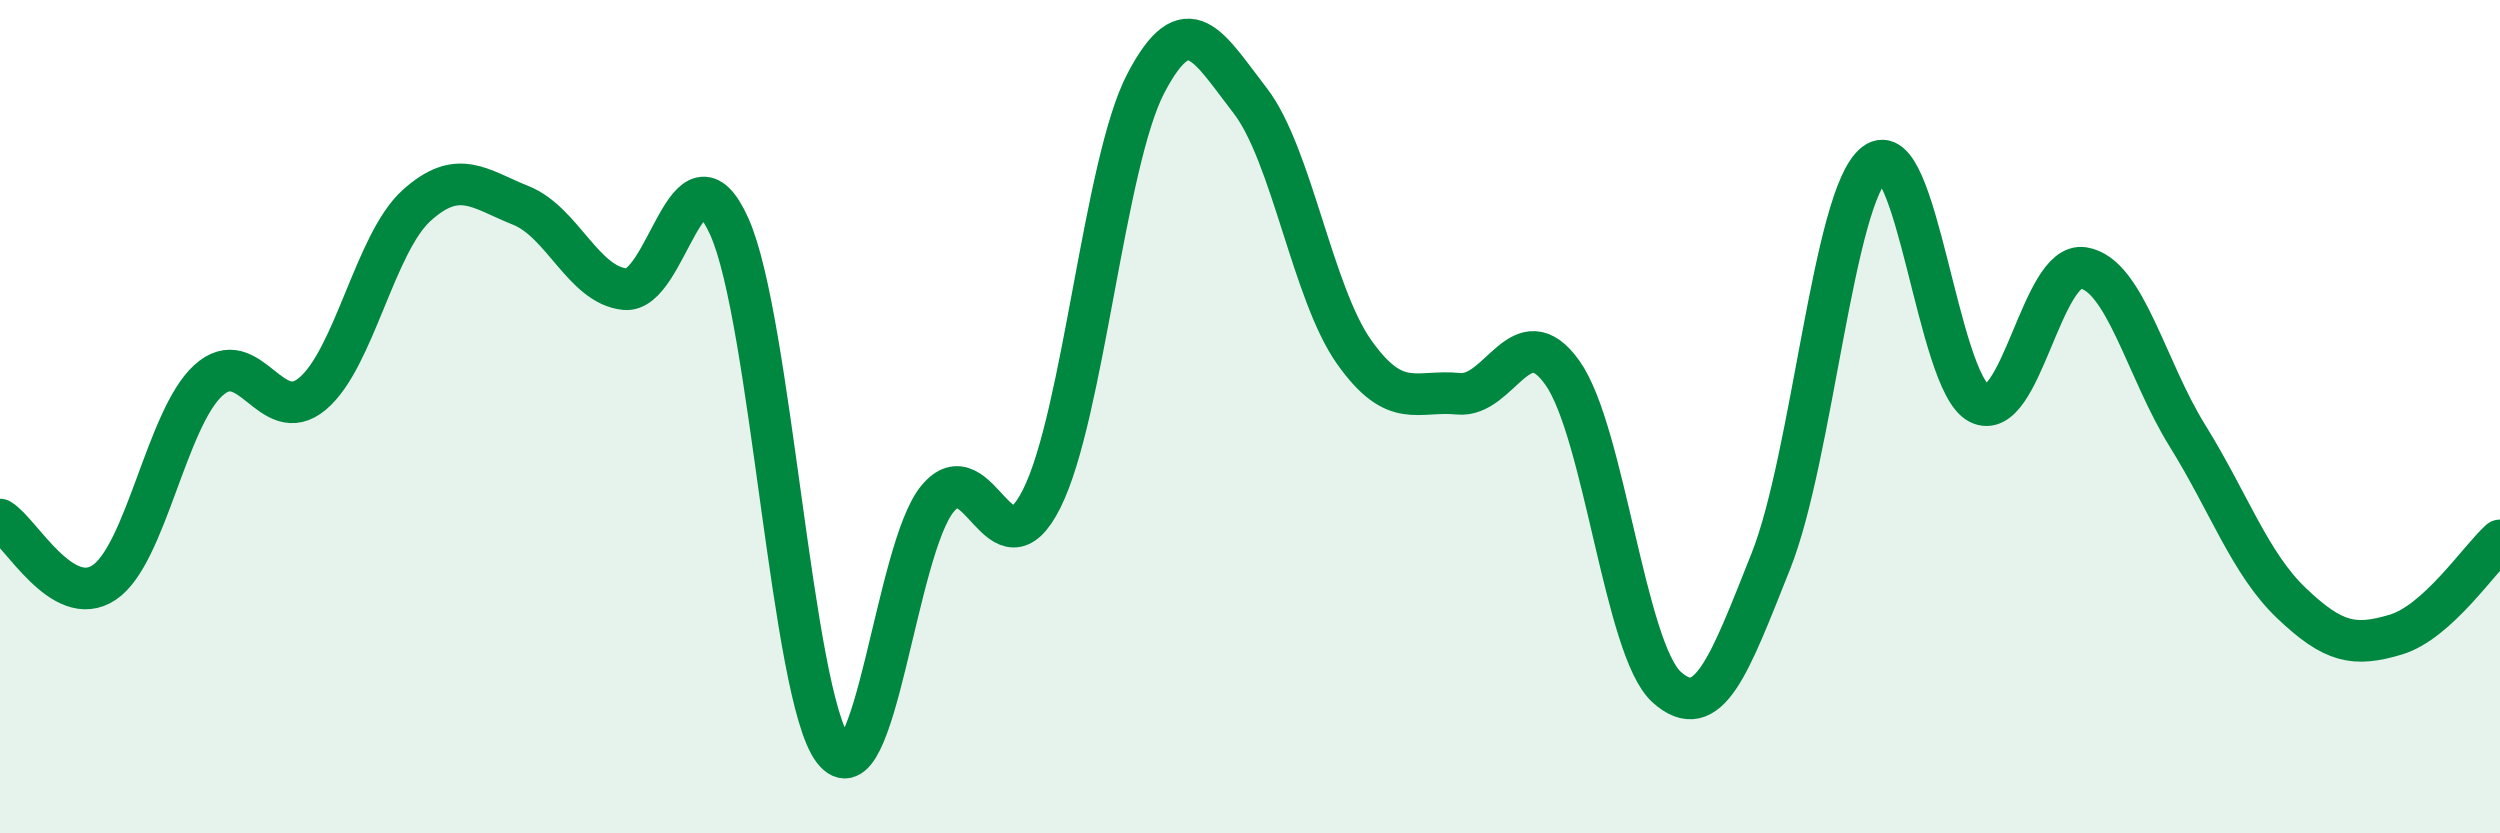
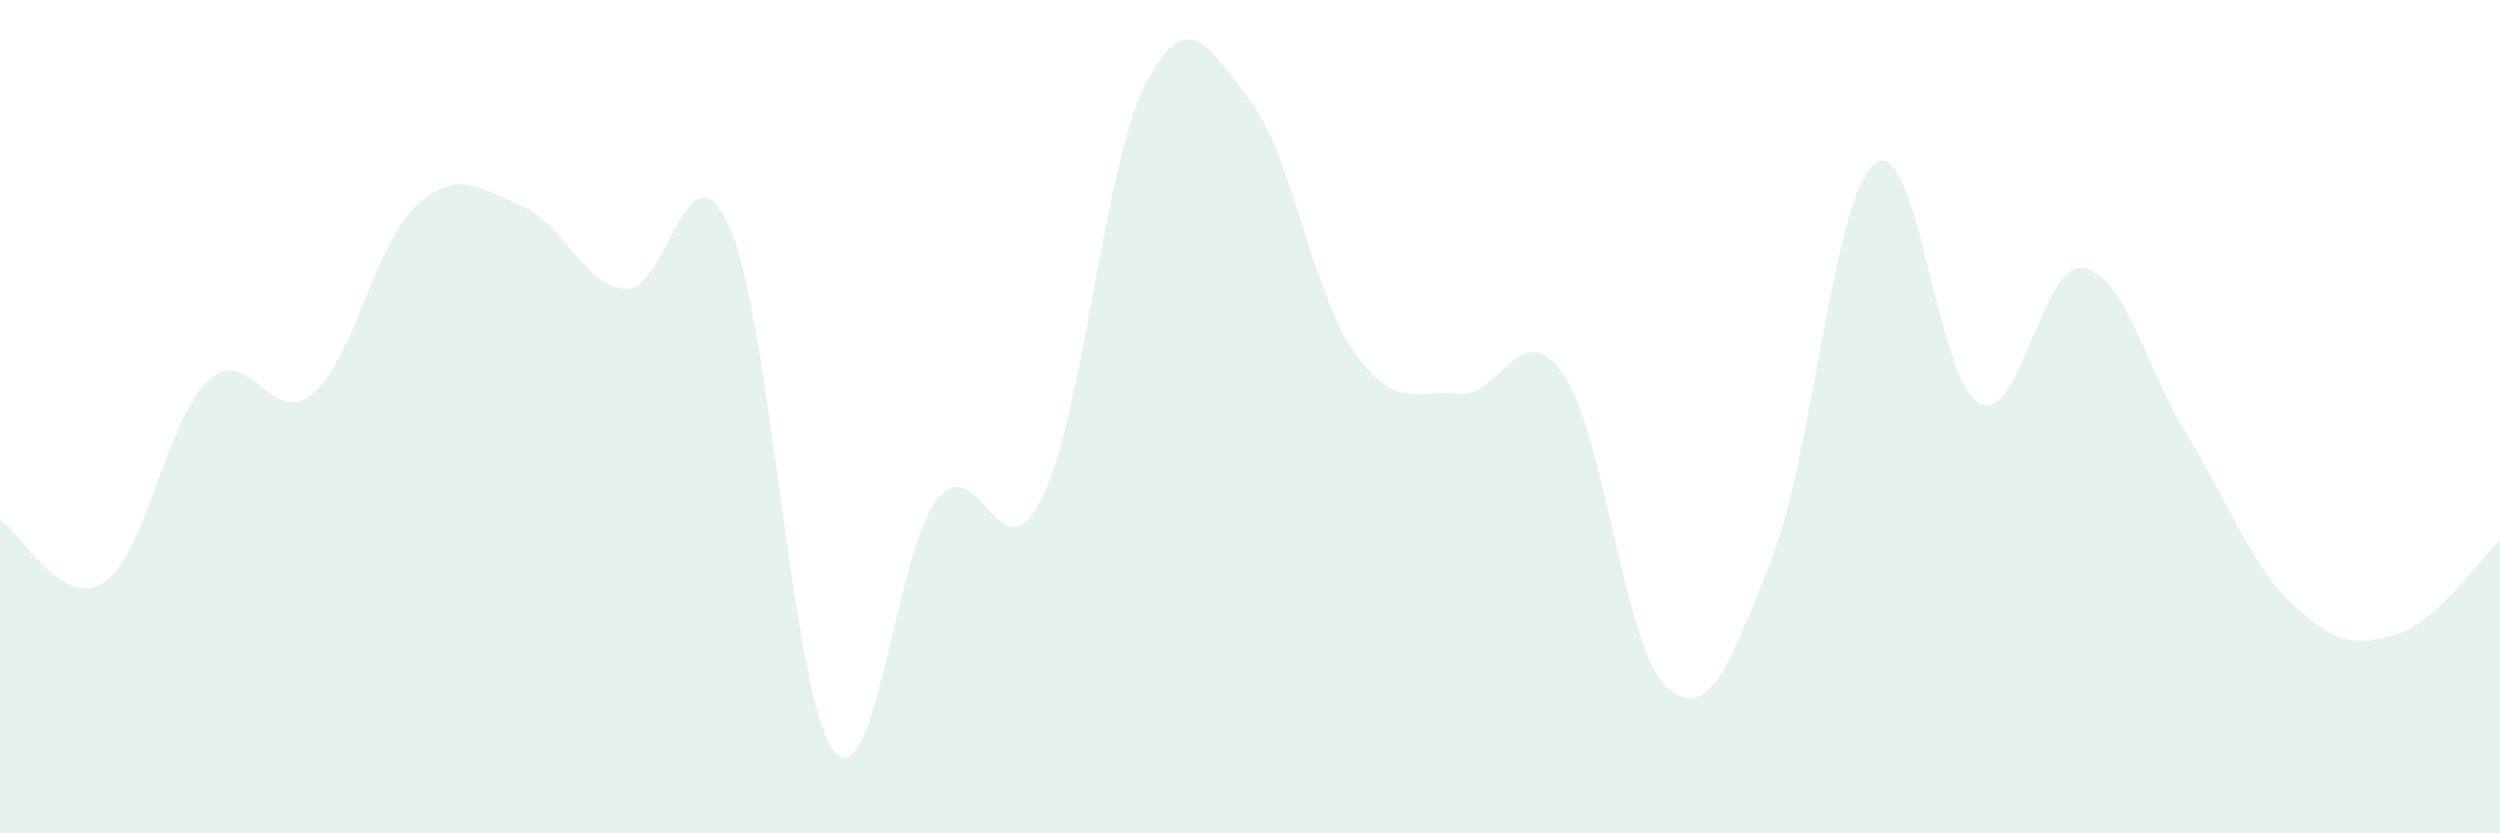
<svg xmlns="http://www.w3.org/2000/svg" width="60" height="20" viewBox="0 0 60 20">
  <path d="M 0,12.47 C 0.5,12.77 1.5,14.65 2.5,13.98 C 3.5,13.31 4,10.04 5,9.13 C 6,8.22 6.5,10.29 7.5,9.45 C 8.5,8.61 9,5.83 10,4.93 C 11,4.03 11.5,4.53 12.5,4.93 C 13.5,5.33 14,6.84 15,6.94 C 16,7.04 16.5,3.22 17.5,5.43 C 18.5,7.64 19,16.69 20,18 C 21,19.31 21.5,13.18 22.5,11.97 C 23.5,10.76 24,13.96 25,11.97 C 26,9.98 26.5,3.91 27.5,2 C 28.5,0.09 29,1.12 30,2.41 C 31,3.7 31.5,7.04 32.5,8.45 C 33.5,9.86 34,9.35 35,9.45 C 36,9.55 36.5,7.54 37.5,8.95 C 38.5,10.36 39,15.59 40,16.49 C 41,17.39 41.5,15.98 42.5,13.47 C 43.5,10.96 44,4.68 45,3.92 C 46,3.16 46.5,9.18 47.5,9.68 C 48.5,10.18 49,6.27 50,6.43 C 51,6.59 51.5,8.85 52.5,10.46 C 53.5,12.07 54,13.53 55,14.48 C 56,15.43 56.5,15.53 57.5,15.23 C 58.5,14.93 59.5,13.42 60,12.97L60 20L0 20Z" fill="#008740" opacity="0.1" stroke-linecap="round" stroke-linejoin="round" />
-   <path d="M 0,12.47 C 0.5,12.77 1.5,14.65 2.5,13.98 C 3.5,13.31 4,10.04 5,9.13 C 6,8.22 6.5,10.29 7.5,9.45 C 8.5,8.61 9,5.83 10,4.93 C 11,4.03 11.5,4.53 12.5,4.93 C 13.5,5.33 14,6.84 15,6.94 C 16,7.04 16.5,3.22 17.5,5.43 C 18.5,7.64 19,16.69 20,18 C 21,19.31 21.5,13.18 22.5,11.97 C 23.5,10.76 24,13.96 25,11.97 C 26,9.98 26.5,3.91 27.5,2 C 28.5,0.09 29,1.12 30,2.41 C 31,3.7 31.5,7.04 32.5,8.45 C 33.5,9.86 34,9.35 35,9.45 C 36,9.55 36.5,7.54 37.5,8.95 C 38.5,10.36 39,15.59 40,16.49 C 41,17.39 41.5,15.98 42.5,13.47 C 43.5,10.96 44,4.68 45,3.92 C 46,3.16 46.5,9.18 47.5,9.68 C 48.5,10.18 49,6.27 50,6.43 C 51,6.59 51.5,8.85 52.5,10.46 C 53.5,12.07 54,13.53 55,14.48 C 56,15.43 56.5,15.53 57.5,15.23 C 58.5,14.93 59.5,13.42 60,12.97" stroke="#008740" stroke-width="1" fill="none" stroke-linecap="round" stroke-linejoin="round" />
</svg>